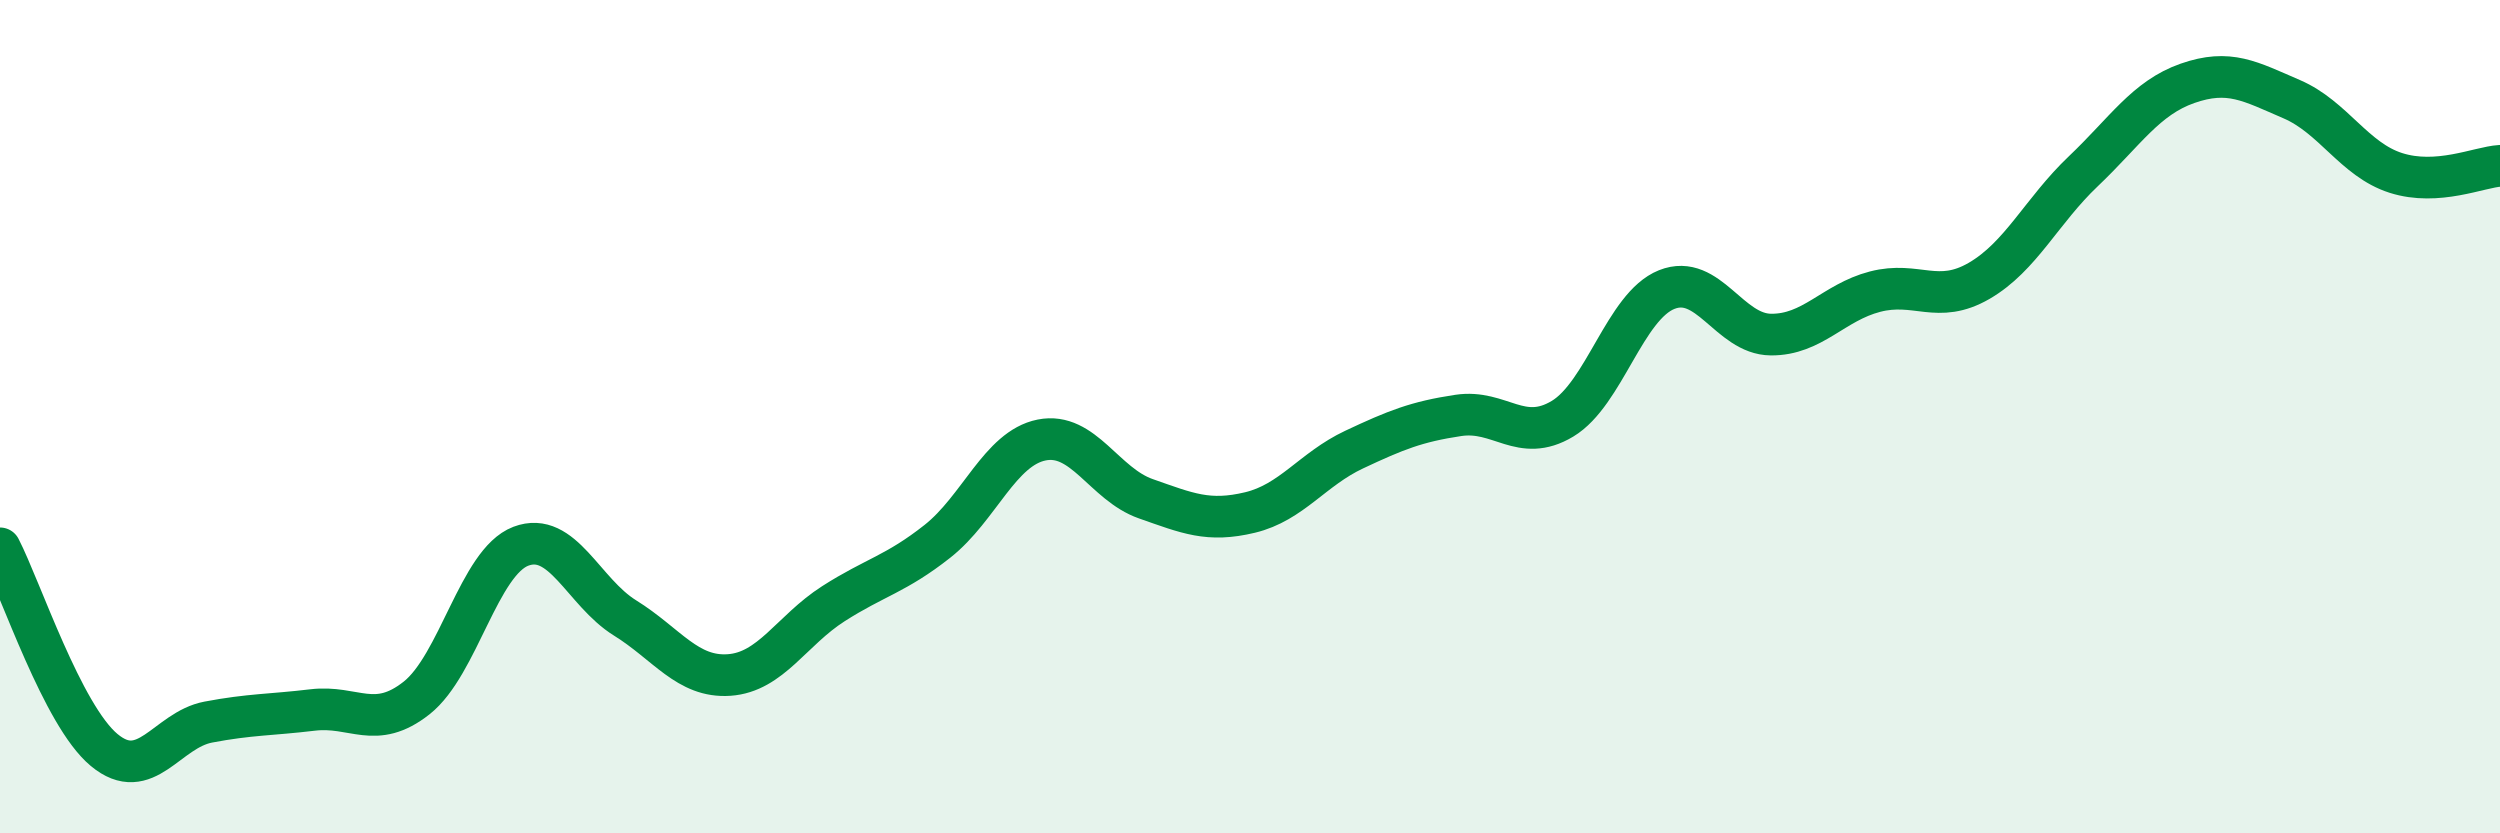
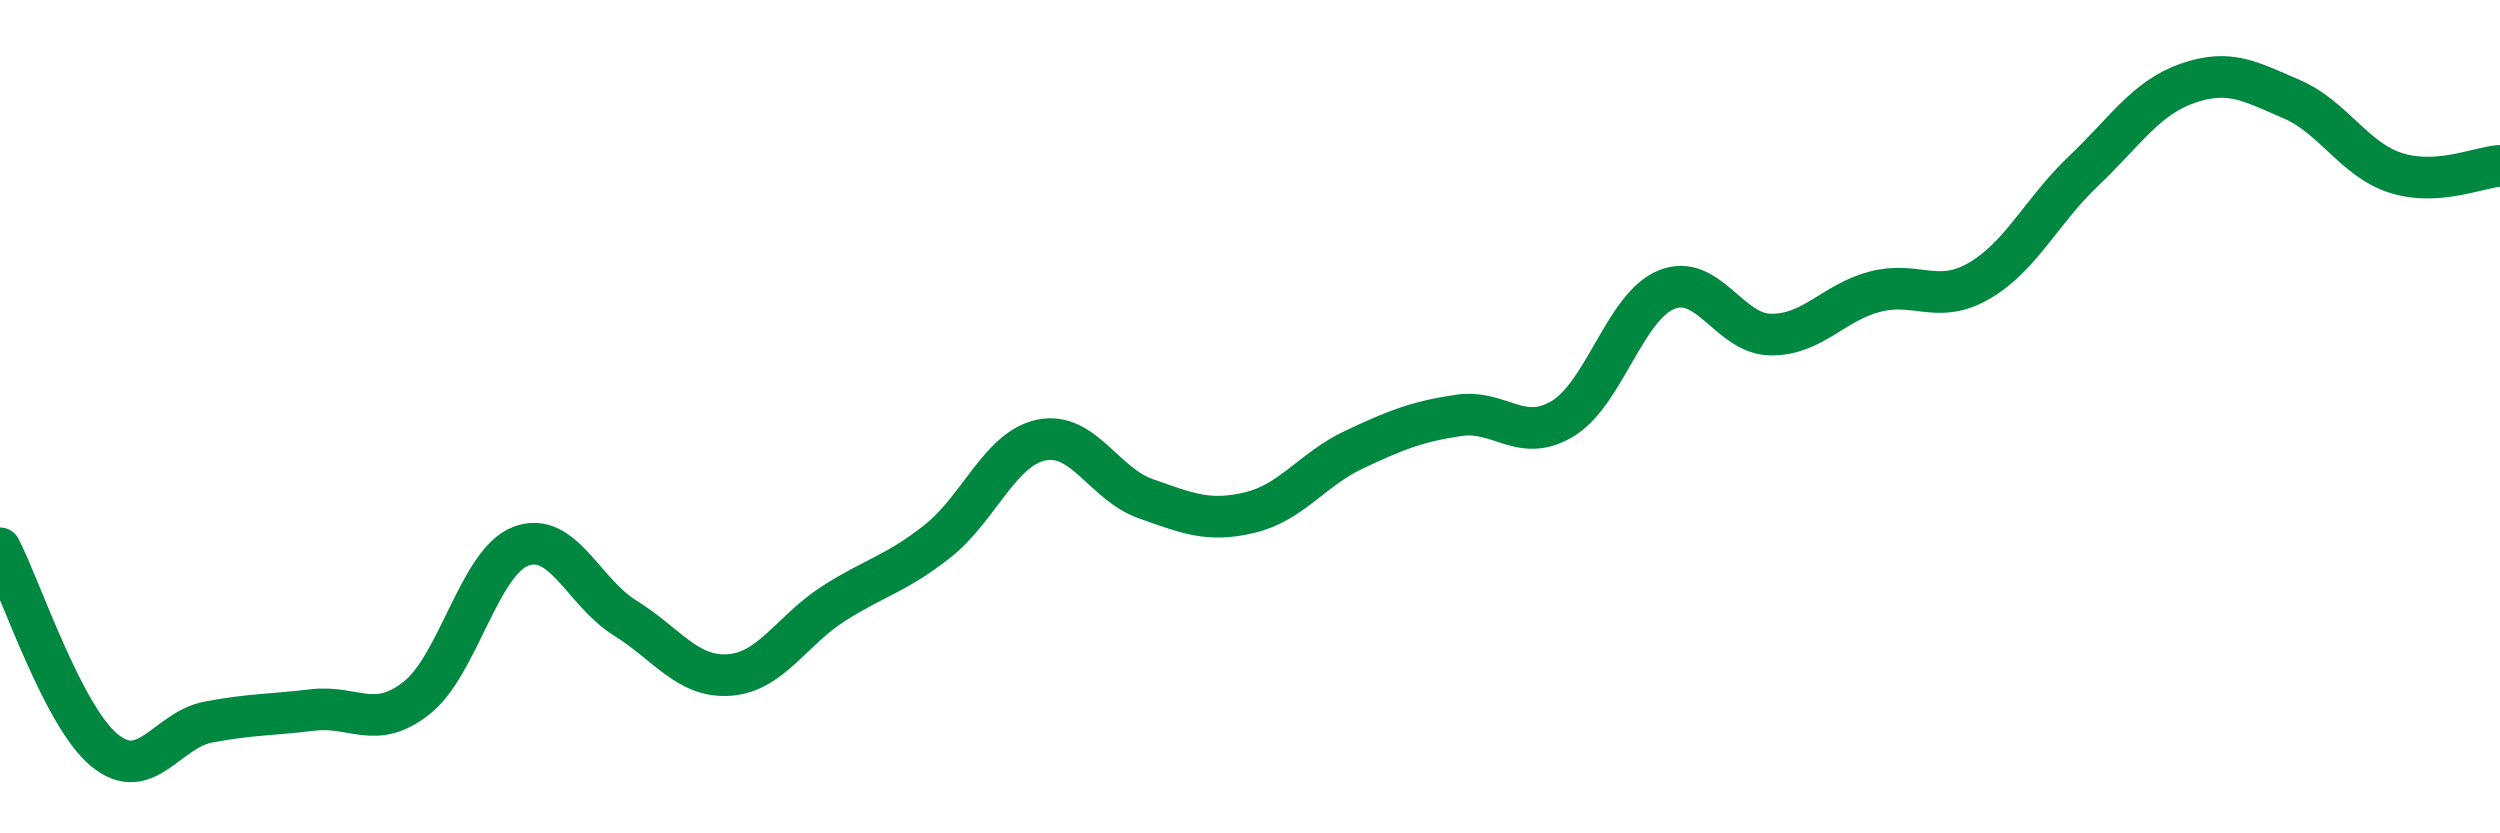
<svg xmlns="http://www.w3.org/2000/svg" width="60" height="20" viewBox="0 0 60 20">
-   <path d="M 0,13.16 C 0.5,14.13 1.5,17.17 2.5,18 C 3.5,18.83 4,17.52 5,17.33 C 6,17.14 6.5,17.16 7.5,17.04 C 8.5,16.92 9,17.54 10,16.75 C 11,15.96 11.5,13.49 12.5,13.11 C 13.5,12.73 14,14.21 15,14.83 C 16,15.45 16.5,16.27 17.5,16.2 C 18.5,16.13 19,15.13 20,14.49 C 21,13.85 21.5,13.78 22.5,12.99 C 23.5,12.2 24,10.76 25,10.56 C 26,10.36 26.5,11.62 27.5,11.97 C 28.5,12.32 29,12.54 30,12.3 C 31,12.06 31.5,11.26 32.5,10.79 C 33.5,10.32 34,10.12 35,9.97 C 36,9.82 36.5,10.65 37.5,10.05 C 38.5,9.45 39,7.35 40,6.95 C 41,6.55 41.5,8.02 42.5,8.03 C 43.5,8.04 44,7.26 45,7 C 46,6.74 46.5,7.32 47.5,6.74 C 48.5,6.16 49,5.06 50,4.11 C 51,3.16 51.5,2.35 52.5,2 C 53.5,1.65 54,1.95 55,2.38 C 56,2.81 56.5,3.83 57.5,4.15 C 58.5,4.47 59.5,4.01 60,3.98L60 20L0 20Z" fill="#008740" opacity="0.1" stroke-linecap="round" stroke-linejoin="round" />
  <path d="M 0,13.16 C 0.5,14.13 1.5,17.17 2.5,18 C 3.5,18.83 4,17.52 5,17.33 C 6,17.14 6.5,17.16 7.5,17.04 C 8.5,16.92 9,17.54 10,16.75 C 11,15.96 11.5,13.49 12.5,13.11 C 13.5,12.73 14,14.21 15,14.83 C 16,15.45 16.5,16.27 17.5,16.2 C 18.5,16.13 19,15.13 20,14.49 C 21,13.85 21.5,13.78 22.5,12.99 C 23.5,12.2 24,10.76 25,10.56 C 26,10.36 26.5,11.62 27.5,11.97 C 28.5,12.32 29,12.54 30,12.3 C 31,12.06 31.5,11.26 32.5,10.79 C 33.5,10.32 34,10.12 35,9.97 C 36,9.82 36.5,10.65 37.5,10.05 C 38.5,9.45 39,7.35 40,6.95 C 41,6.55 41.5,8.02 42.5,8.03 C 43.5,8.04 44,7.26 45,7 C 46,6.74 46.5,7.32 47.5,6.74 C 48.5,6.16 49,5.06 50,4.11 C 51,3.16 51.5,2.35 52.5,2 C 53.5,1.65 54,1.95 55,2.38 C 56,2.81 56.5,3.83 57.5,4.15 C 58.5,4.47 59.5,4.01 60,3.98" stroke="#008740" stroke-width="1" fill="none" stroke-linecap="round" stroke-linejoin="round" />
</svg>